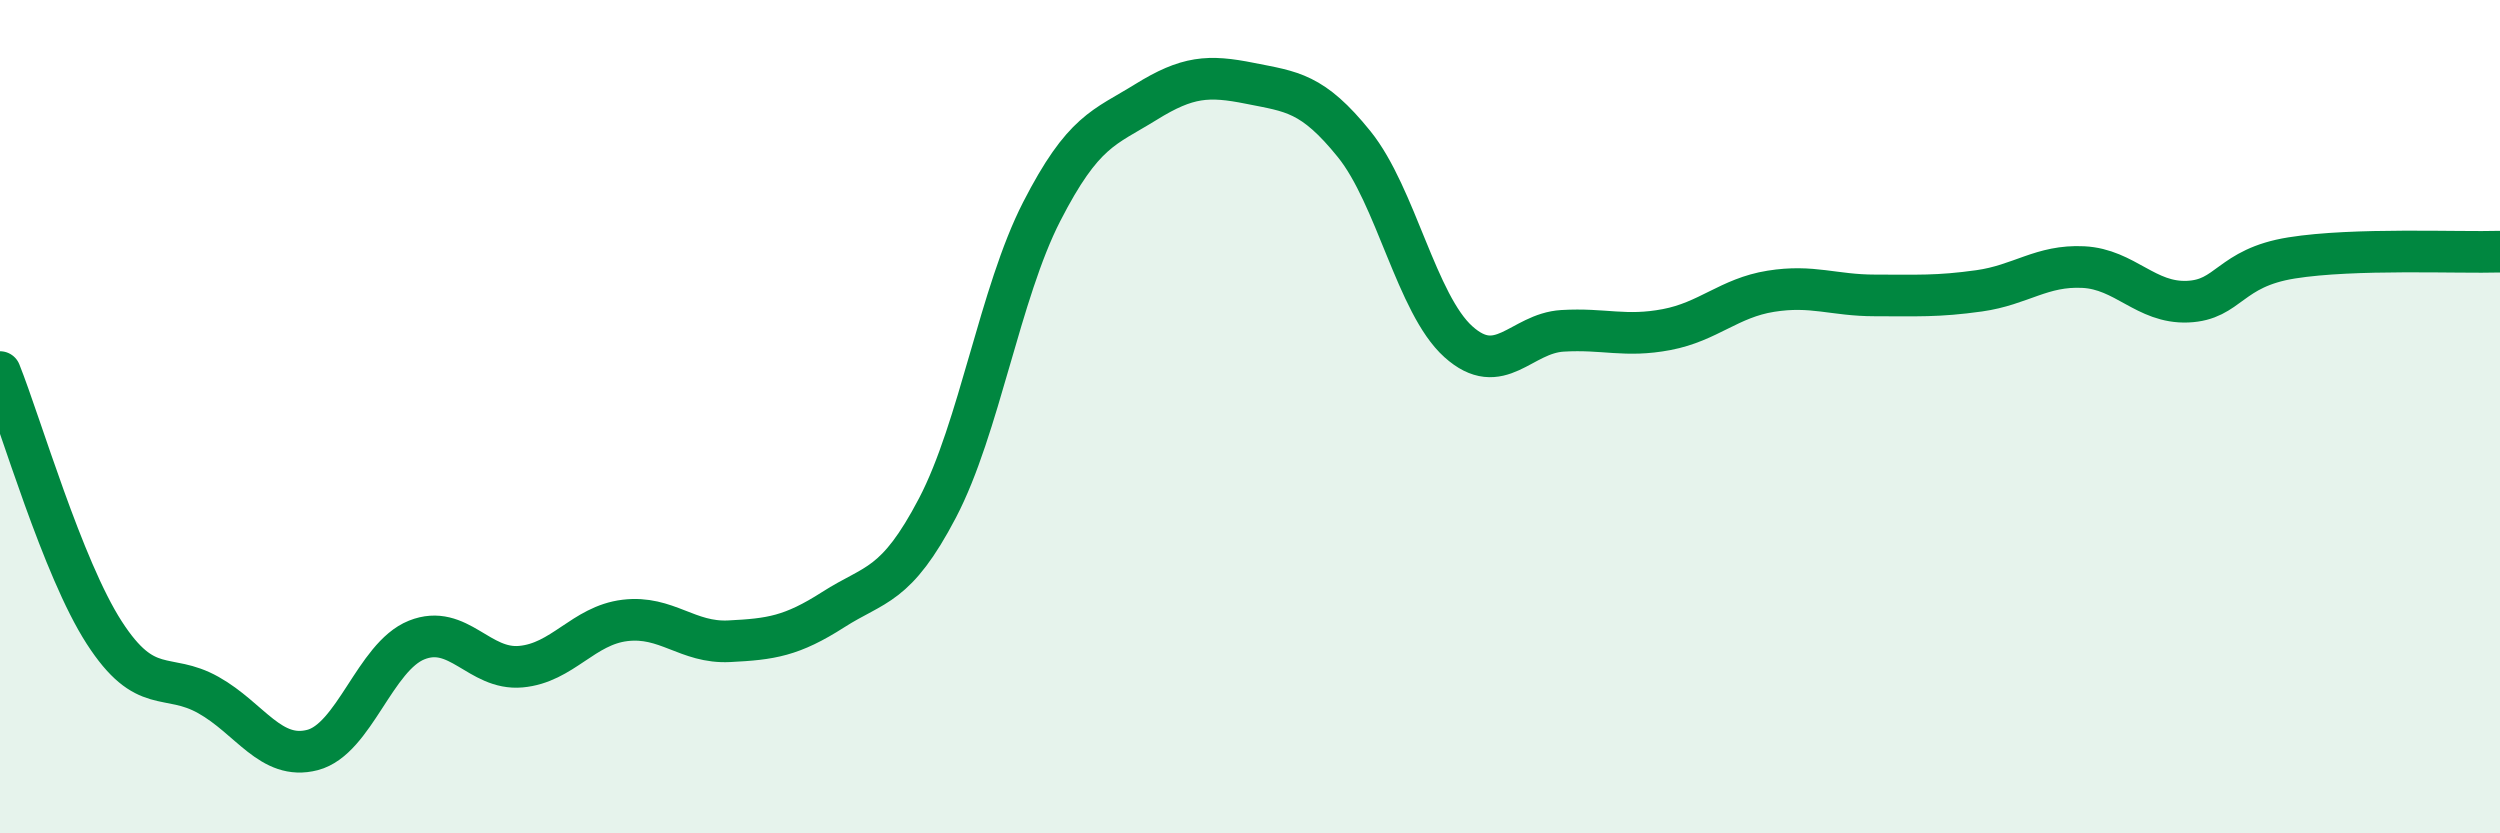
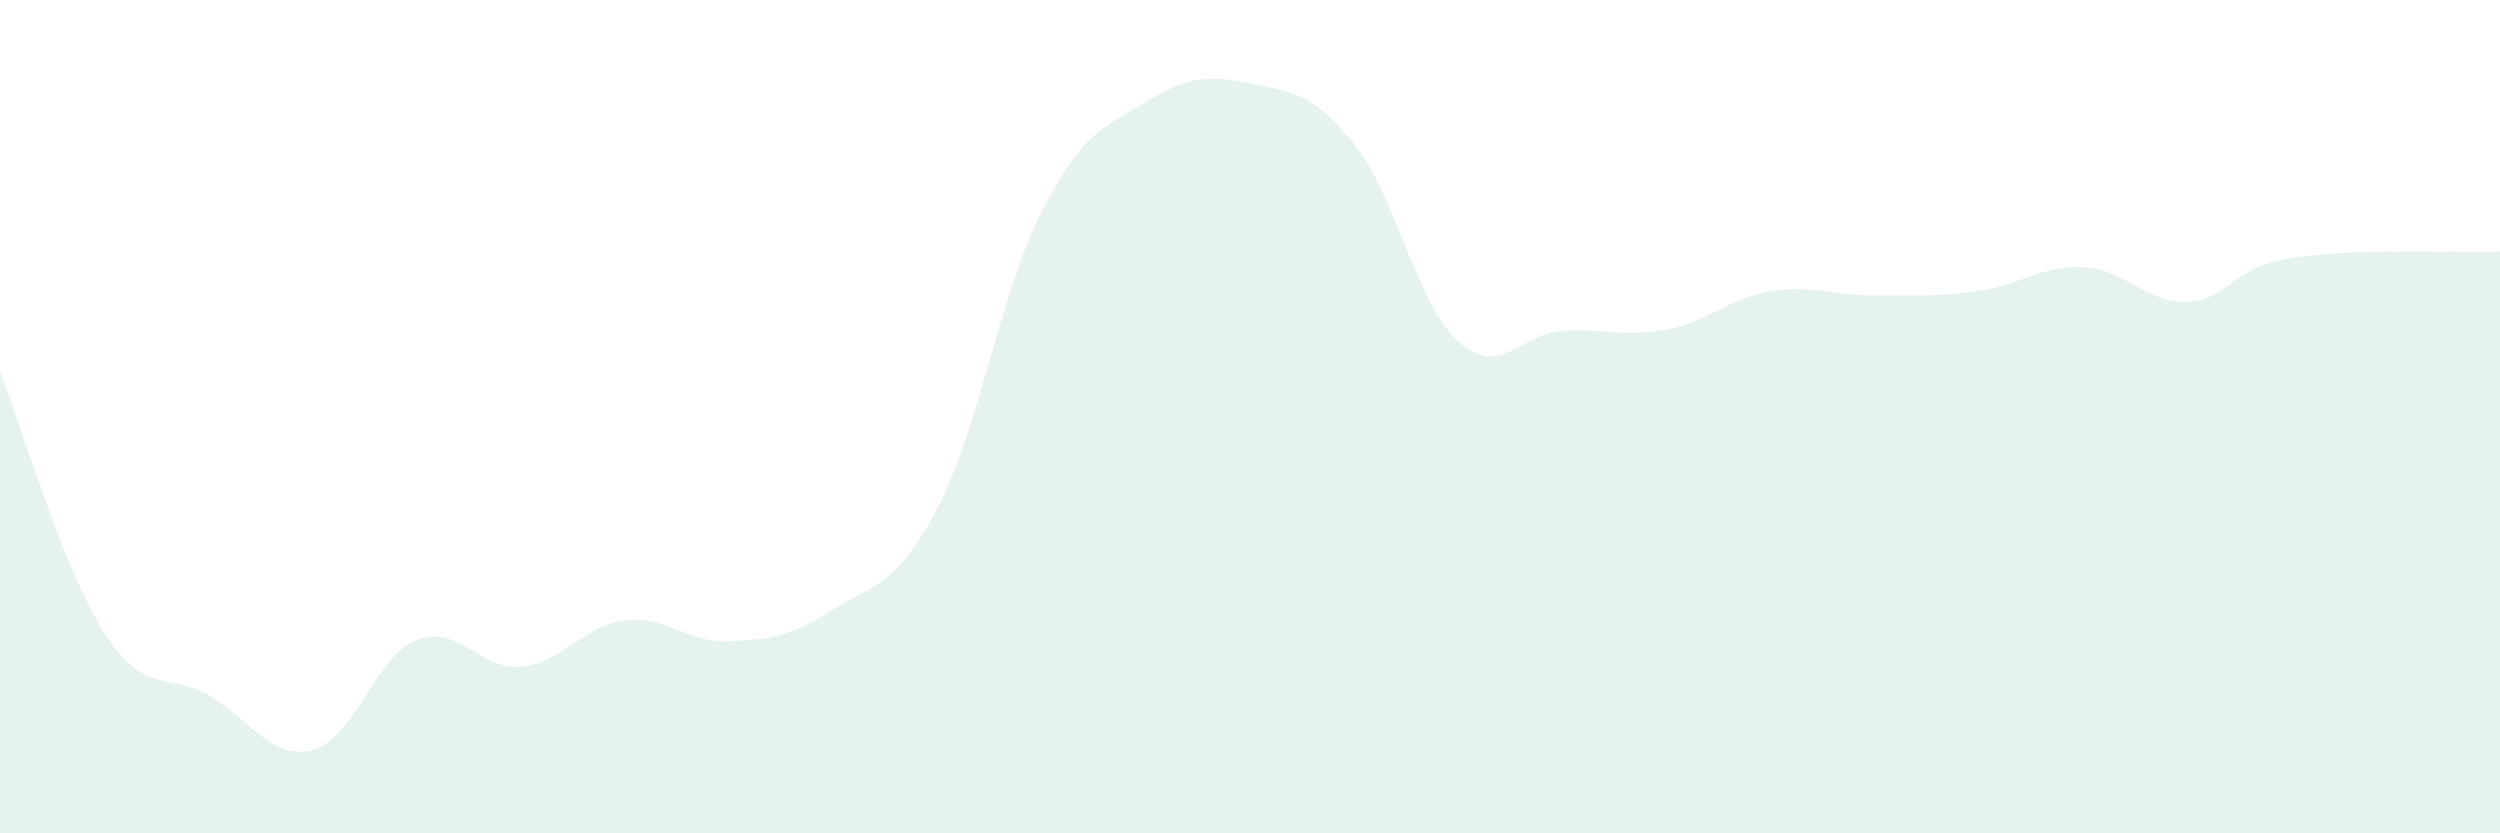
<svg xmlns="http://www.w3.org/2000/svg" width="60" height="20" viewBox="0 0 60 20">
  <path d="M 0,8.93 C 0.5,10.18 1.5,13.63 2.5,15.18 C 3.5,16.73 4,16.12 5,16.68 C 6,17.24 6.5,18.26 7.5,18 C 8.5,17.74 9,15.76 10,15.36 C 11,14.96 11.5,16.09 12.5,16 C 13.5,15.91 14,15.01 15,14.89 C 16,14.77 16.5,15.44 17.5,15.39 C 18.5,15.34 19,15.27 20,14.63 C 21,13.99 21.5,14.1 22.5,12.19 C 23.5,10.28 24,7.03 25,5.08 C 26,3.13 26.5,3.07 27.5,2.45 C 28.5,1.83 29,1.8 30,2 C 31,2.2 31.5,2.22 32.5,3.46 C 33.5,4.7 34,7.3 35,8.2 C 36,9.1 36.5,8 37.5,7.94 C 38.5,7.88 39,8.1 40,7.91 C 41,7.72 41.5,7.15 42.5,6.99 C 43.5,6.83 44,7.09 45,7.09 C 46,7.09 46.5,7.12 47.5,6.98 C 48.5,6.84 49,6.36 50,6.41 C 51,6.46 51.5,7.28 52.5,7.24 C 53.5,7.2 53.5,6.43 55,6.19 C 56.5,5.95 59,6.07 60,6.04L60 20L0 20Z" fill="#008740" opacity="0.1" stroke-linecap="round" stroke-linejoin="round" />
-   <path d="M 0,8.93 C 0.5,10.18 1.5,13.63 2.5,15.18 C 3.5,16.73 4,16.12 5,16.68 C 6,17.24 6.5,18.26 7.5,18 C 8.5,17.74 9,15.76 10,15.36 C 11,14.96 11.5,16.09 12.5,16 C 13.5,15.91 14,15.01 15,14.89 C 16,14.77 16.5,15.44 17.5,15.39 C 18.5,15.34 19,15.27 20,14.63 C 21,13.99 21.5,14.1 22.5,12.19 C 23.5,10.28 24,7.03 25,5.08 C 26,3.13 26.5,3.07 27.5,2.45 C 28.5,1.83 29,1.8 30,2 C 31,2.2 31.5,2.22 32.5,3.46 C 33.5,4.7 34,7.3 35,8.2 C 36,9.1 36.5,8 37.5,7.94 C 38.5,7.88 39,8.1 40,7.91 C 41,7.72 41.5,7.15 42.5,6.99 C 43.5,6.83 44,7.09 45,7.09 C 46,7.09 46.5,7.12 47.5,6.98 C 48.5,6.84 49,6.36 50,6.41 C 51,6.46 51.5,7.28 52.5,7.24 C 53.5,7.2 53.5,6.43 55,6.19 C 56.5,5.95 59,6.07 60,6.04" stroke="#008740" stroke-width="1" fill="none" stroke-linecap="round" stroke-linejoin="round" />
</svg>